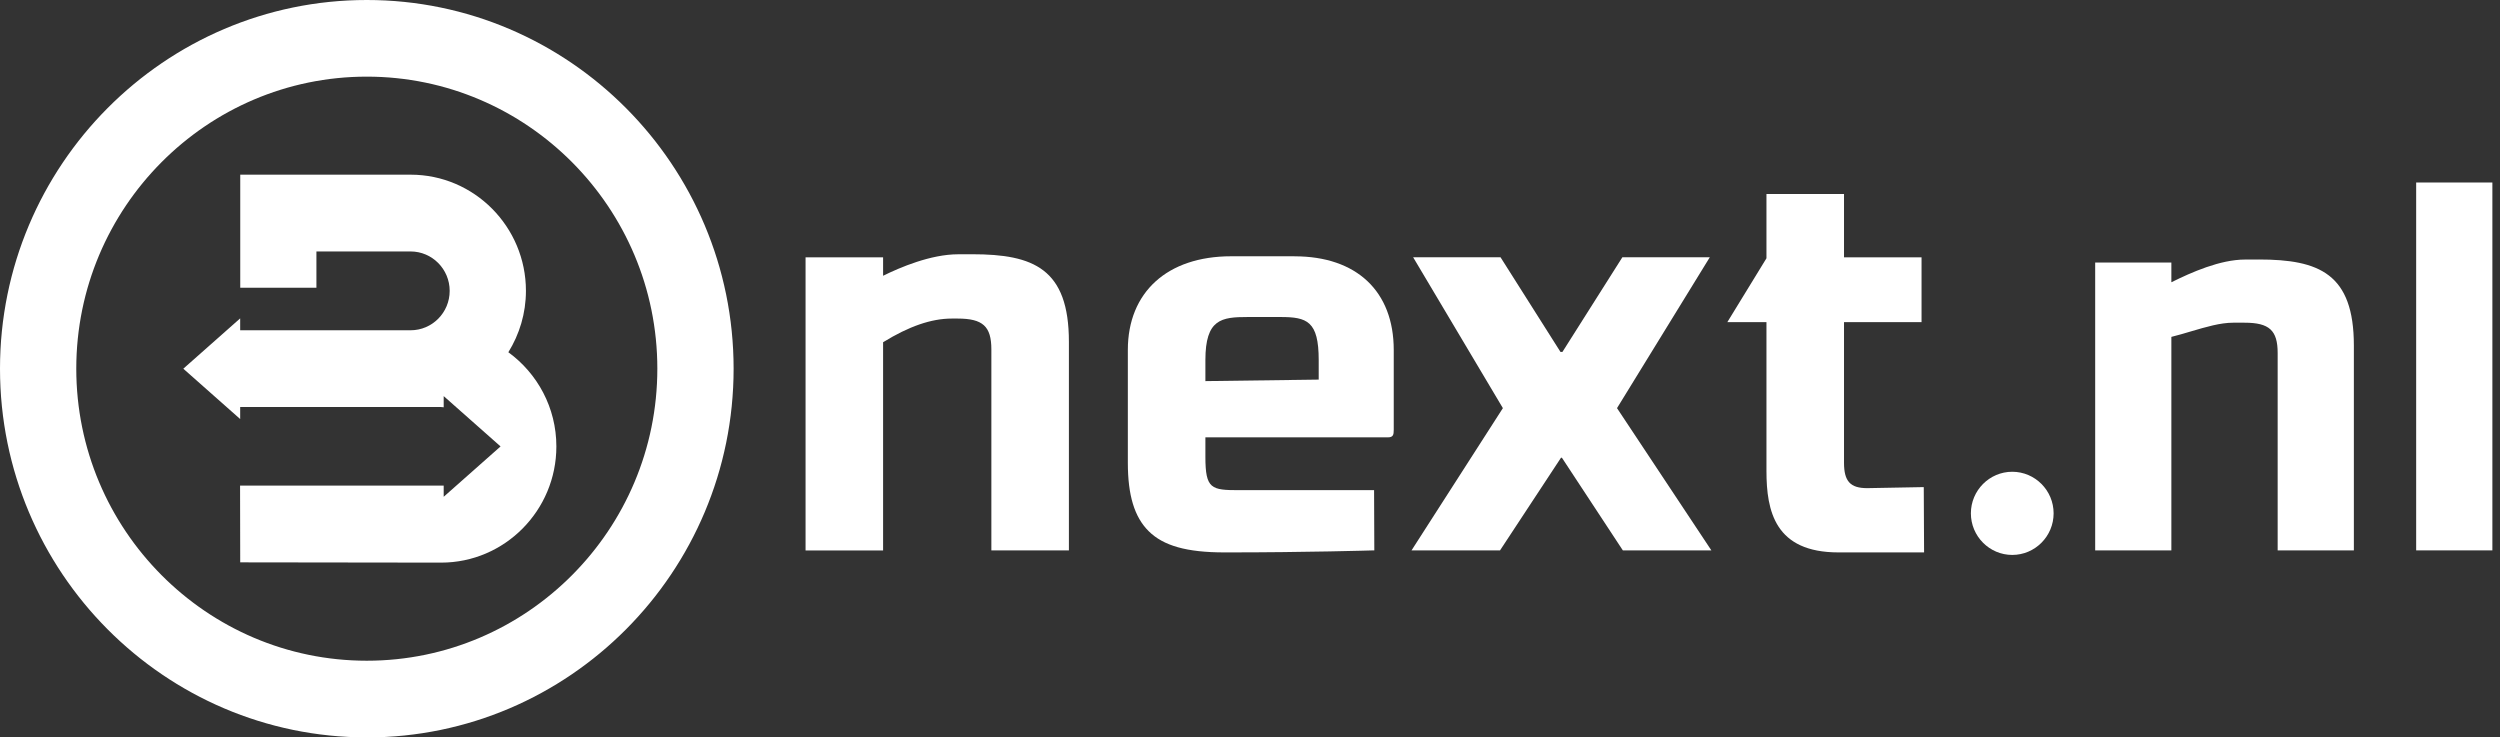
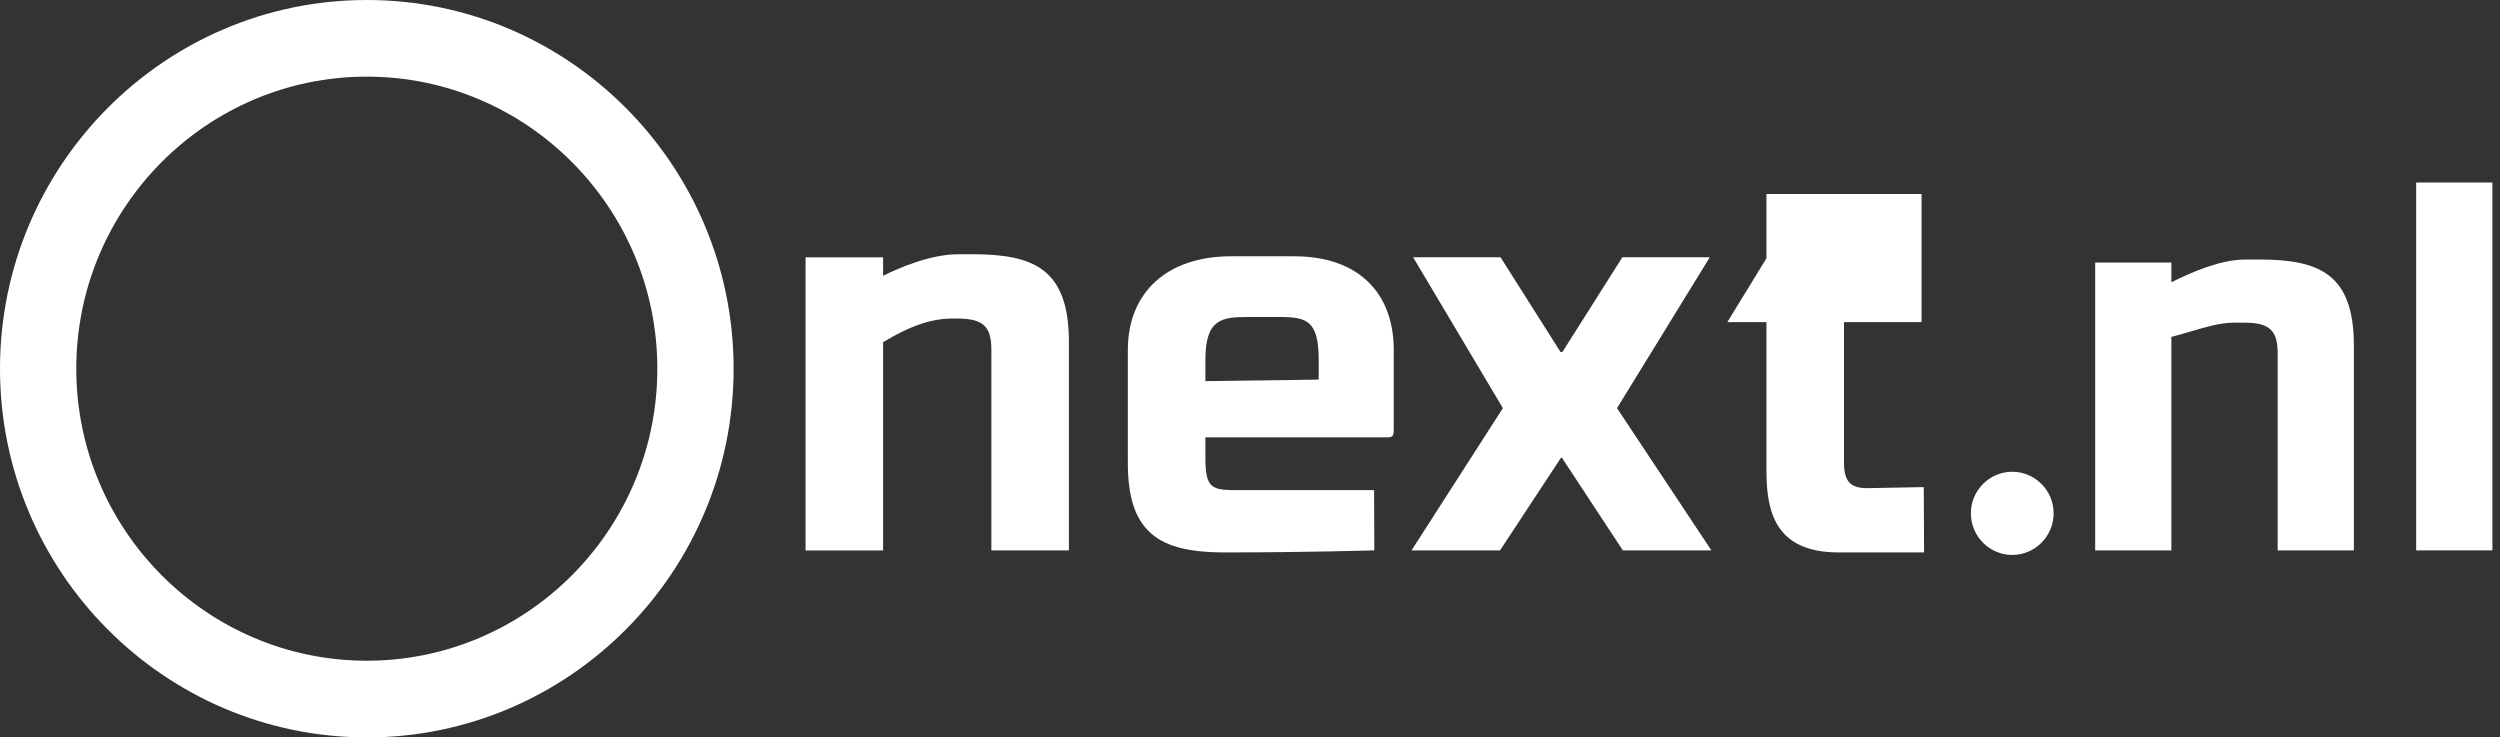
<svg xmlns="http://www.w3.org/2000/svg" width="139" height="41" viewBox="0 0 139 41" fill="none">
  <rect x="0" y="0" width="139" height="41" fill="#333333" stroke="none" />
  <path d="M20.394 40.999C9.149 40.999 0 31.802 0 20.5C0 9.199 9.149 0 20.394 0C31.64 0 40.789 9.197 40.789 20.5C40.789 31.805 31.64 41.001 20.394 41.001V40.999ZM20.394 4.261C11.486 4.261 4.241 11.546 4.241 20.498C4.241 29.451 11.489 36.736 20.394 36.736C29.3 36.736 36.548 29.451 36.548 20.498C36.548 11.546 29.3 4.261 20.394 4.261Z" fill="white" />
  <path d="M54.056 14.138H53.273C51.754 14.138 50.037 14.869 49.1 15.333V14.307H44.789V30.604H49.1V19.028C50.536 18.142 51.785 17.712 52.917 17.712H53.243C54.646 17.712 55.12 18.144 55.12 19.429V30.601H59.431V19.005C59.431 14.932 57.459 14.136 54.056 14.136V14.138Z" fill="white" />
  <path d="M71.975 14.249H68.447C64.906 14.249 62.708 16.244 62.708 19.456V25.733C62.708 27.537 63.074 28.744 63.861 29.528C64.682 30.347 65.987 30.714 68.081 30.714C68.129 30.714 68.177 30.714 68.225 30.714C72.599 30.714 76.32 30.604 76.358 30.601H76.412L76.399 27.253H68.896C67.348 27.253 67.02 27.191 67.02 25.396V24.317H77.156C77.459 24.317 77.492 24.181 77.492 23.895V19.458C77.492 16.198 75.431 14.251 71.977 14.251L71.975 14.249ZM73.32 20.018V21.106L67.02 21.19V20.018C67.02 17.741 67.913 17.626 69.372 17.626H71.192C72.671 17.626 73.32 17.852 73.32 20.018Z" fill="white" />
  <path d="M95.011 14.391L95.065 14.305H90.203L86.87 19.569H86.764L83.448 14.333L83.431 14.305H78.571L83.56 22.692L78.481 30.601H83.402L86.791 25.451H86.843L90.23 30.601H95.152L89.906 22.692L95.011 14.391Z" fill="white" />
-   <path d="M106.903 27.084C106.873 27.084 104.062 27.141 103.815 27.141C102.876 27.141 102.527 26.759 102.527 25.733V17.909H106.838V14.306H102.527V10.788H98.215V14.36L96.041 17.909H98.215V26.184C98.215 28.425 98.691 30.714 102.219 30.714H106.979L106.961 27.084H106.905H106.903Z" fill="white" />
+   <path d="M106.903 27.084C106.873 27.084 104.062 27.141 103.815 27.141C102.876 27.141 102.527 26.759 102.527 25.733V17.909H106.838V14.306V10.788H98.215V14.36L96.041 17.909H98.215V26.184C98.215 28.425 98.691 30.714 102.219 30.714H106.979L106.961 27.084H106.905H106.903Z" fill="white" />
  <path d="M111.881 26.23C110.614 26.23 109.581 27.268 109.581 28.542C109.581 29.816 110.614 30.854 111.881 30.854C113.149 30.854 114.181 29.816 114.181 28.542C114.181 27.268 113.149 26.23 111.881 26.23Z" fill="white" />
  <path d="M125.595 14.431H124.826C123.442 14.431 121.842 15.141 120.728 15.694V14.596H116.492V30.601H120.728V18.731C121.098 18.639 121.47 18.529 121.828 18.422C122.663 18.176 123.453 17.942 124.165 17.942H124.797C126.175 17.942 126.638 18.368 126.638 19.627V30.601H130.875V19.212C130.875 15.212 128.938 14.428 125.595 14.428V14.431Z" fill="white" />
  <path d="M138.576 10.147H134.339V30.601H138.576V10.147Z" fill="white" />
-   <path d="M13.352 15.999H17.593V13.981H22.829C24.026 13.981 25.002 14.963 25.002 16.172C25.002 17.382 24.029 18.363 22.829 18.363H13.354V17.701L10.192 20.5L13.354 23.299V22.631H24.524C24.573 22.631 24.619 22.641 24.669 22.645V22.023L27.831 24.822L24.669 27.621V26.998H13.348L13.356 31.267L24.526 31.282C28.058 31.282 30.934 28.385 30.934 24.822C30.934 22.666 29.878 20.759 28.264 19.585C28.879 18.593 29.242 17.426 29.242 16.172C29.242 12.611 26.368 9.712 22.833 9.712H13.358V15.999H13.352Z" fill="white" />
</svg>